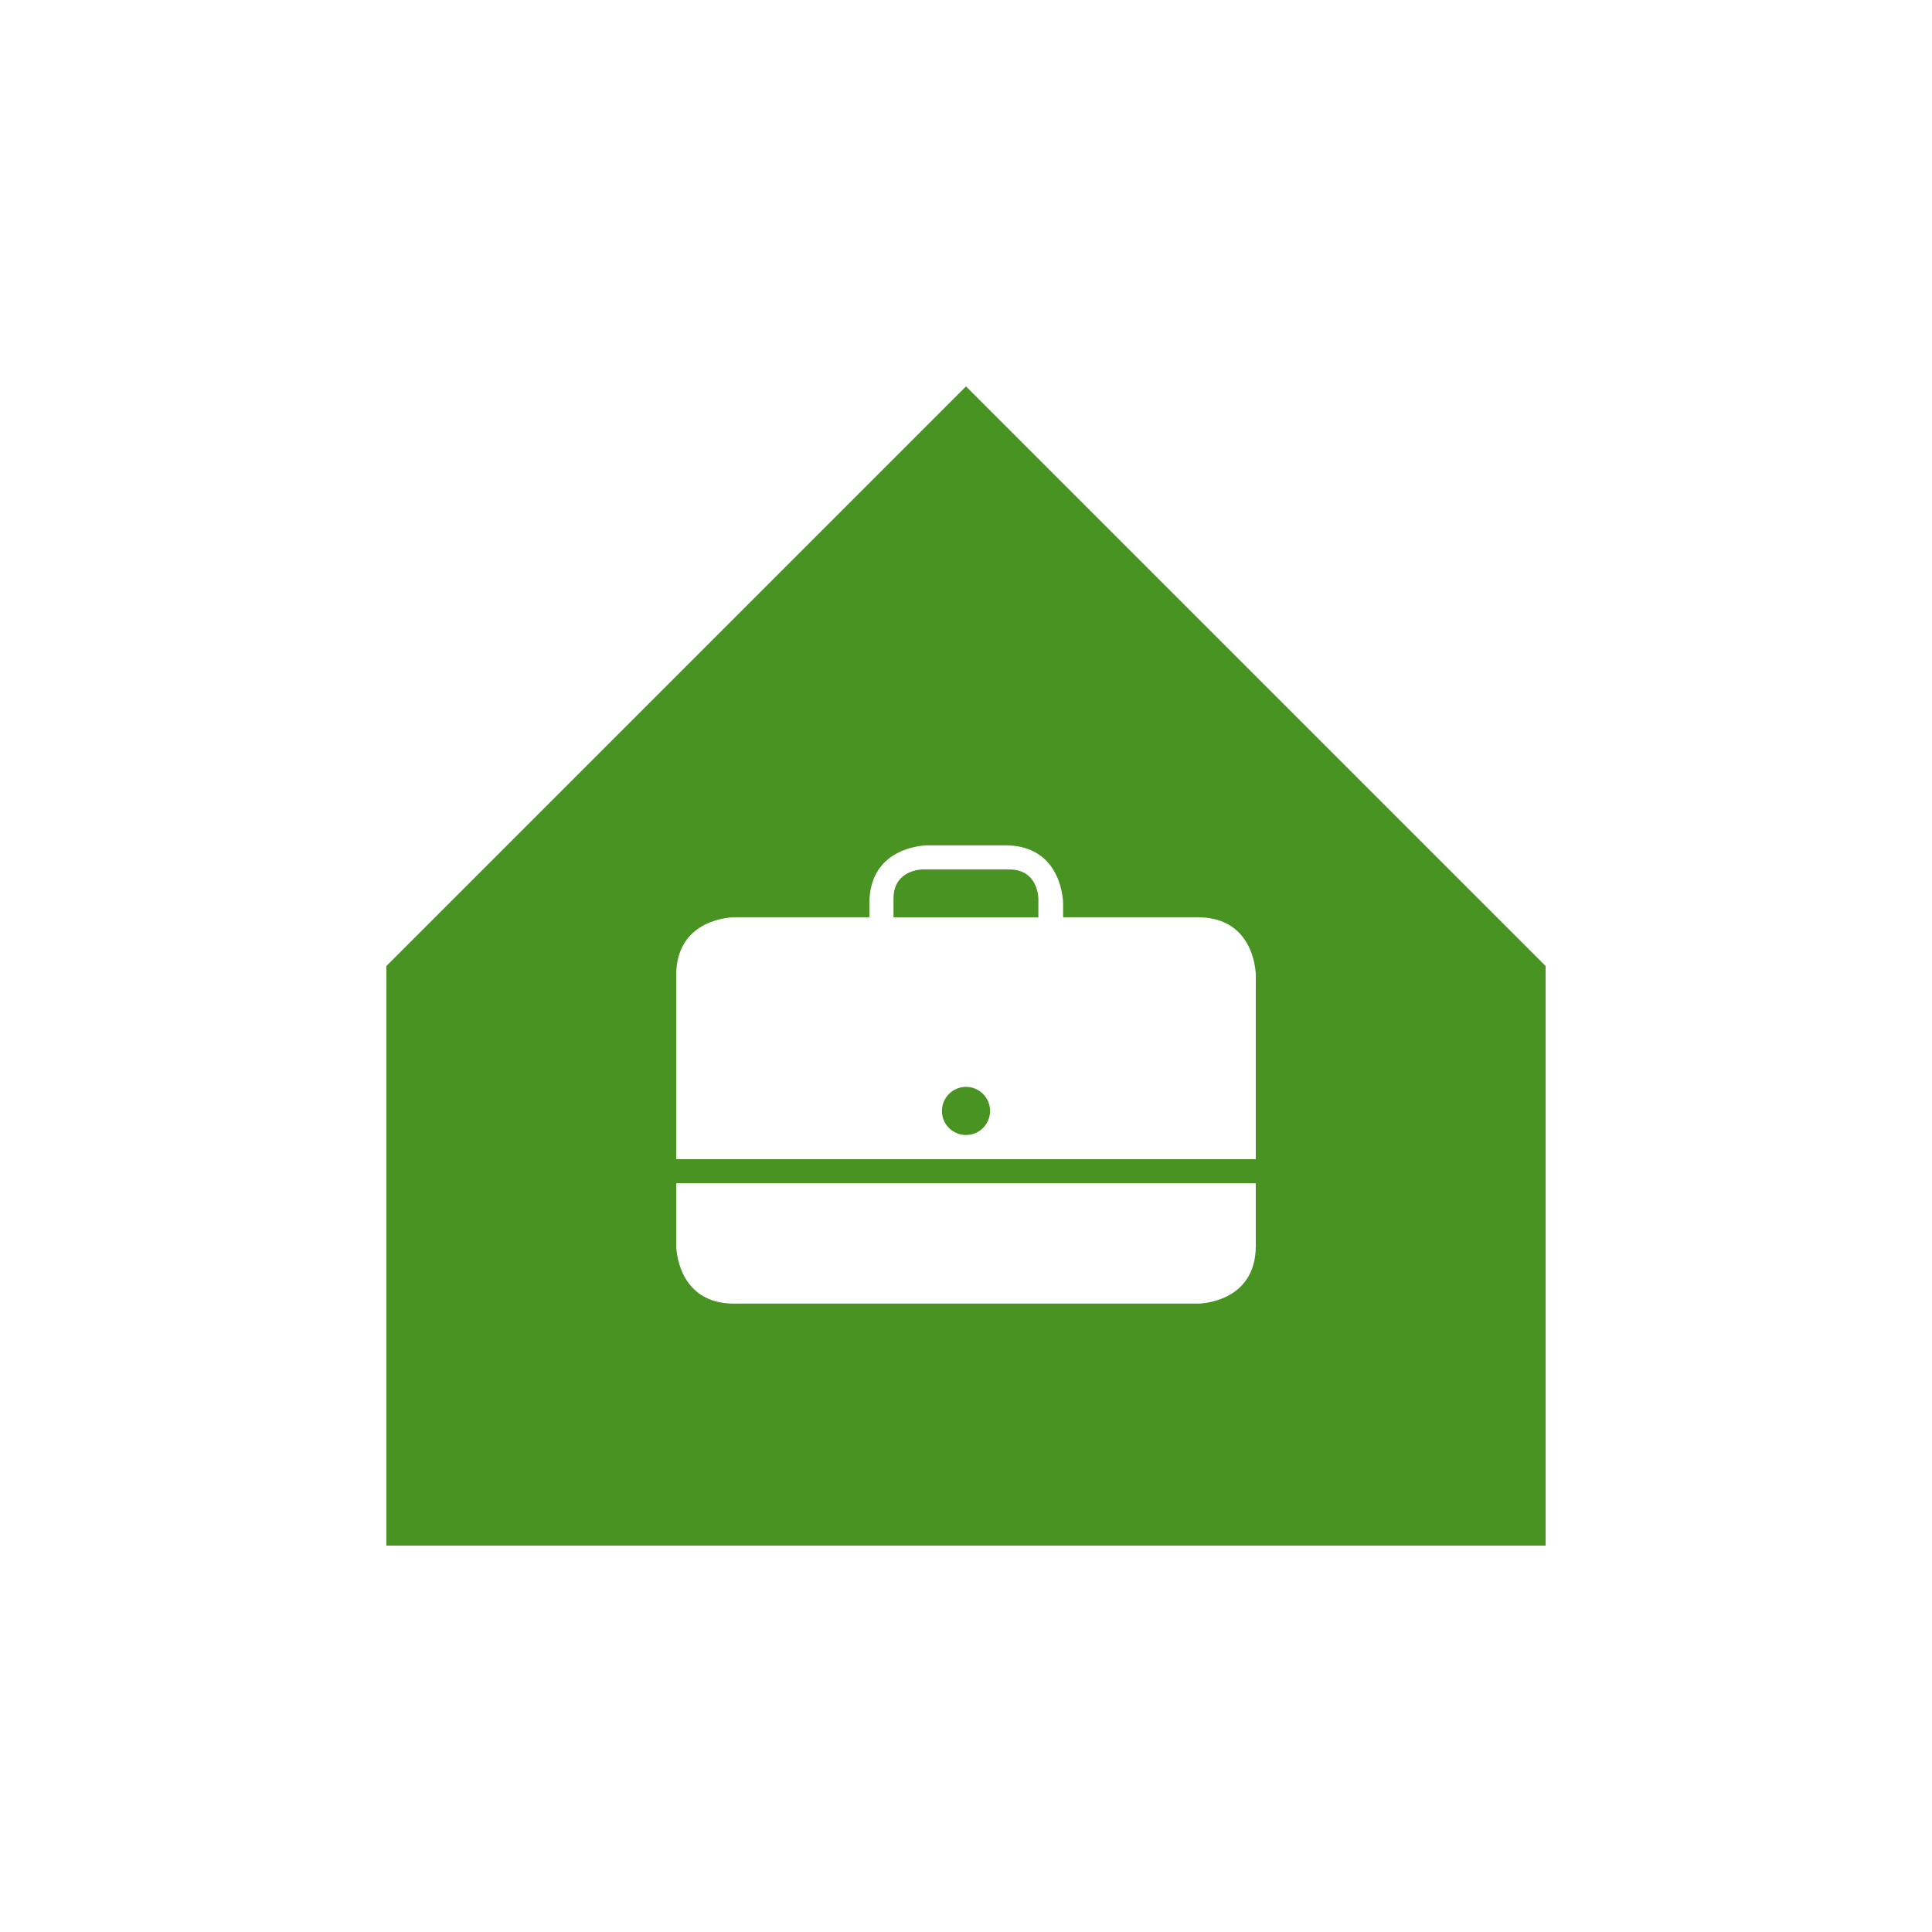
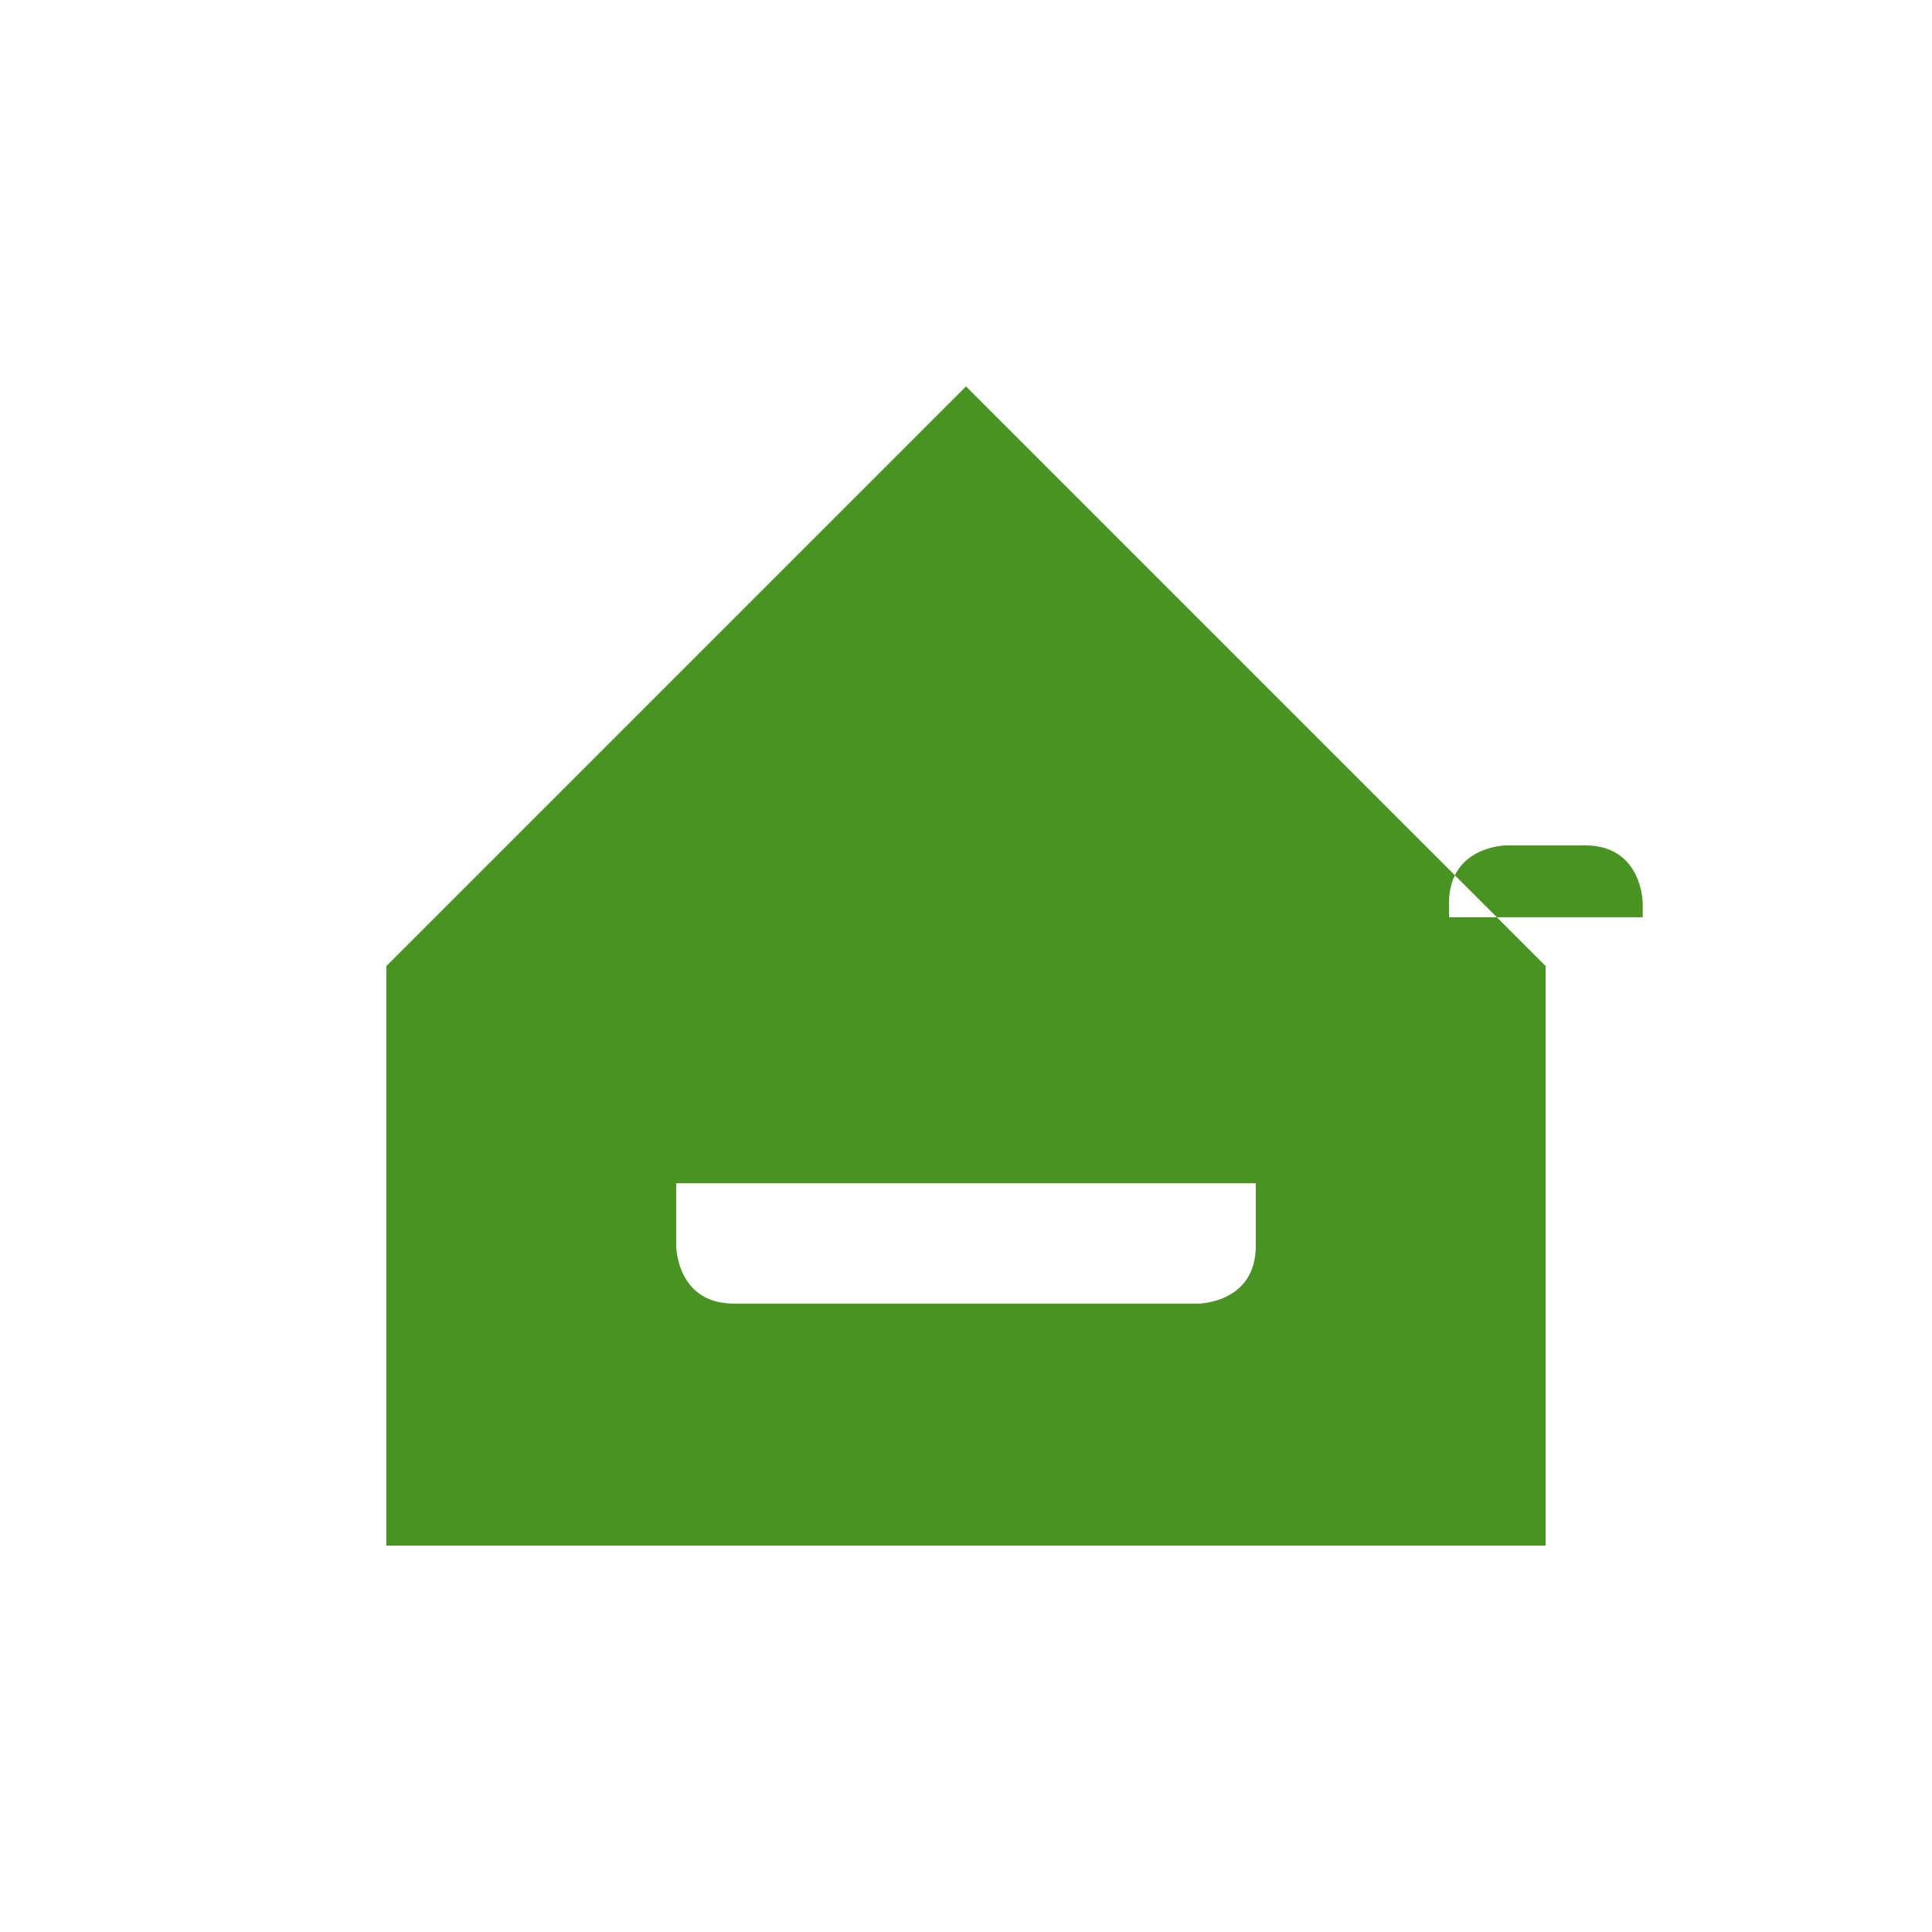
<svg xmlns="http://www.w3.org/2000/svg" version="1.1" id="Home_Office_Möglichkeit" x="0px" y="0px" width="500px" height="500px" viewBox="0 0 500 500" style="enable-background:new 0 0 500 500;" xml:space="preserve">
  <style type="text/css">
	.st0{fill:#499323;}
</style>
-   <path class="st0" d="M243.77,287.51c0,3.441,2.789,6.23,6.23,6.23c3.441,0,6.23-2.789,6.23-6.23  S253.441,281.28,250,281.28C246.559,281.28,243.77,284.069,243.77,287.51 M231.24,232.51V237.41h37.49v-4.87  c0,0,0-7.53-7.53-7.53h-22.46C238.74,225.01,231.27,225.01,231.24,232.51 M325,322.38c0,15-15,15-15,15H190  c-15,0-15-15-15-15v-16.15h150V322.38z M325,300H175v-47.61c0-15,15-15,15-15h35v-3.62c0-15,15-15,15-15h20.13c15,0,15,15,15,15  v3.62H310c15,0,15,15,15,15V300z M400,400V250L250,100L100,250v150H400z" />
+   <path class="st0" d="M243.77,287.51c0,3.441,2.789,6.23,6.23,6.23c3.441,0,6.23-2.789,6.23-6.23  S253.441,281.28,250,281.28C246.559,281.28,243.77,284.069,243.77,287.51 M231.24,232.51V237.41h37.49v-4.87  c0,0,0-7.53-7.53-7.53h-22.46C238.74,225.01,231.27,225.01,231.24,232.51 M325,322.38c0,15-15,15-15,15H190  c-15,0-15-15-15-15v-16.15h150V322.38z M325,300v-47.61c0-15,15-15,15-15h35v-3.62c0-15,15-15,15-15h20.13c15,0,15,15,15,15  v3.62H310c15,0,15,15,15,15V300z M400,400V250L250,100L100,250v150H400z" />
</svg>